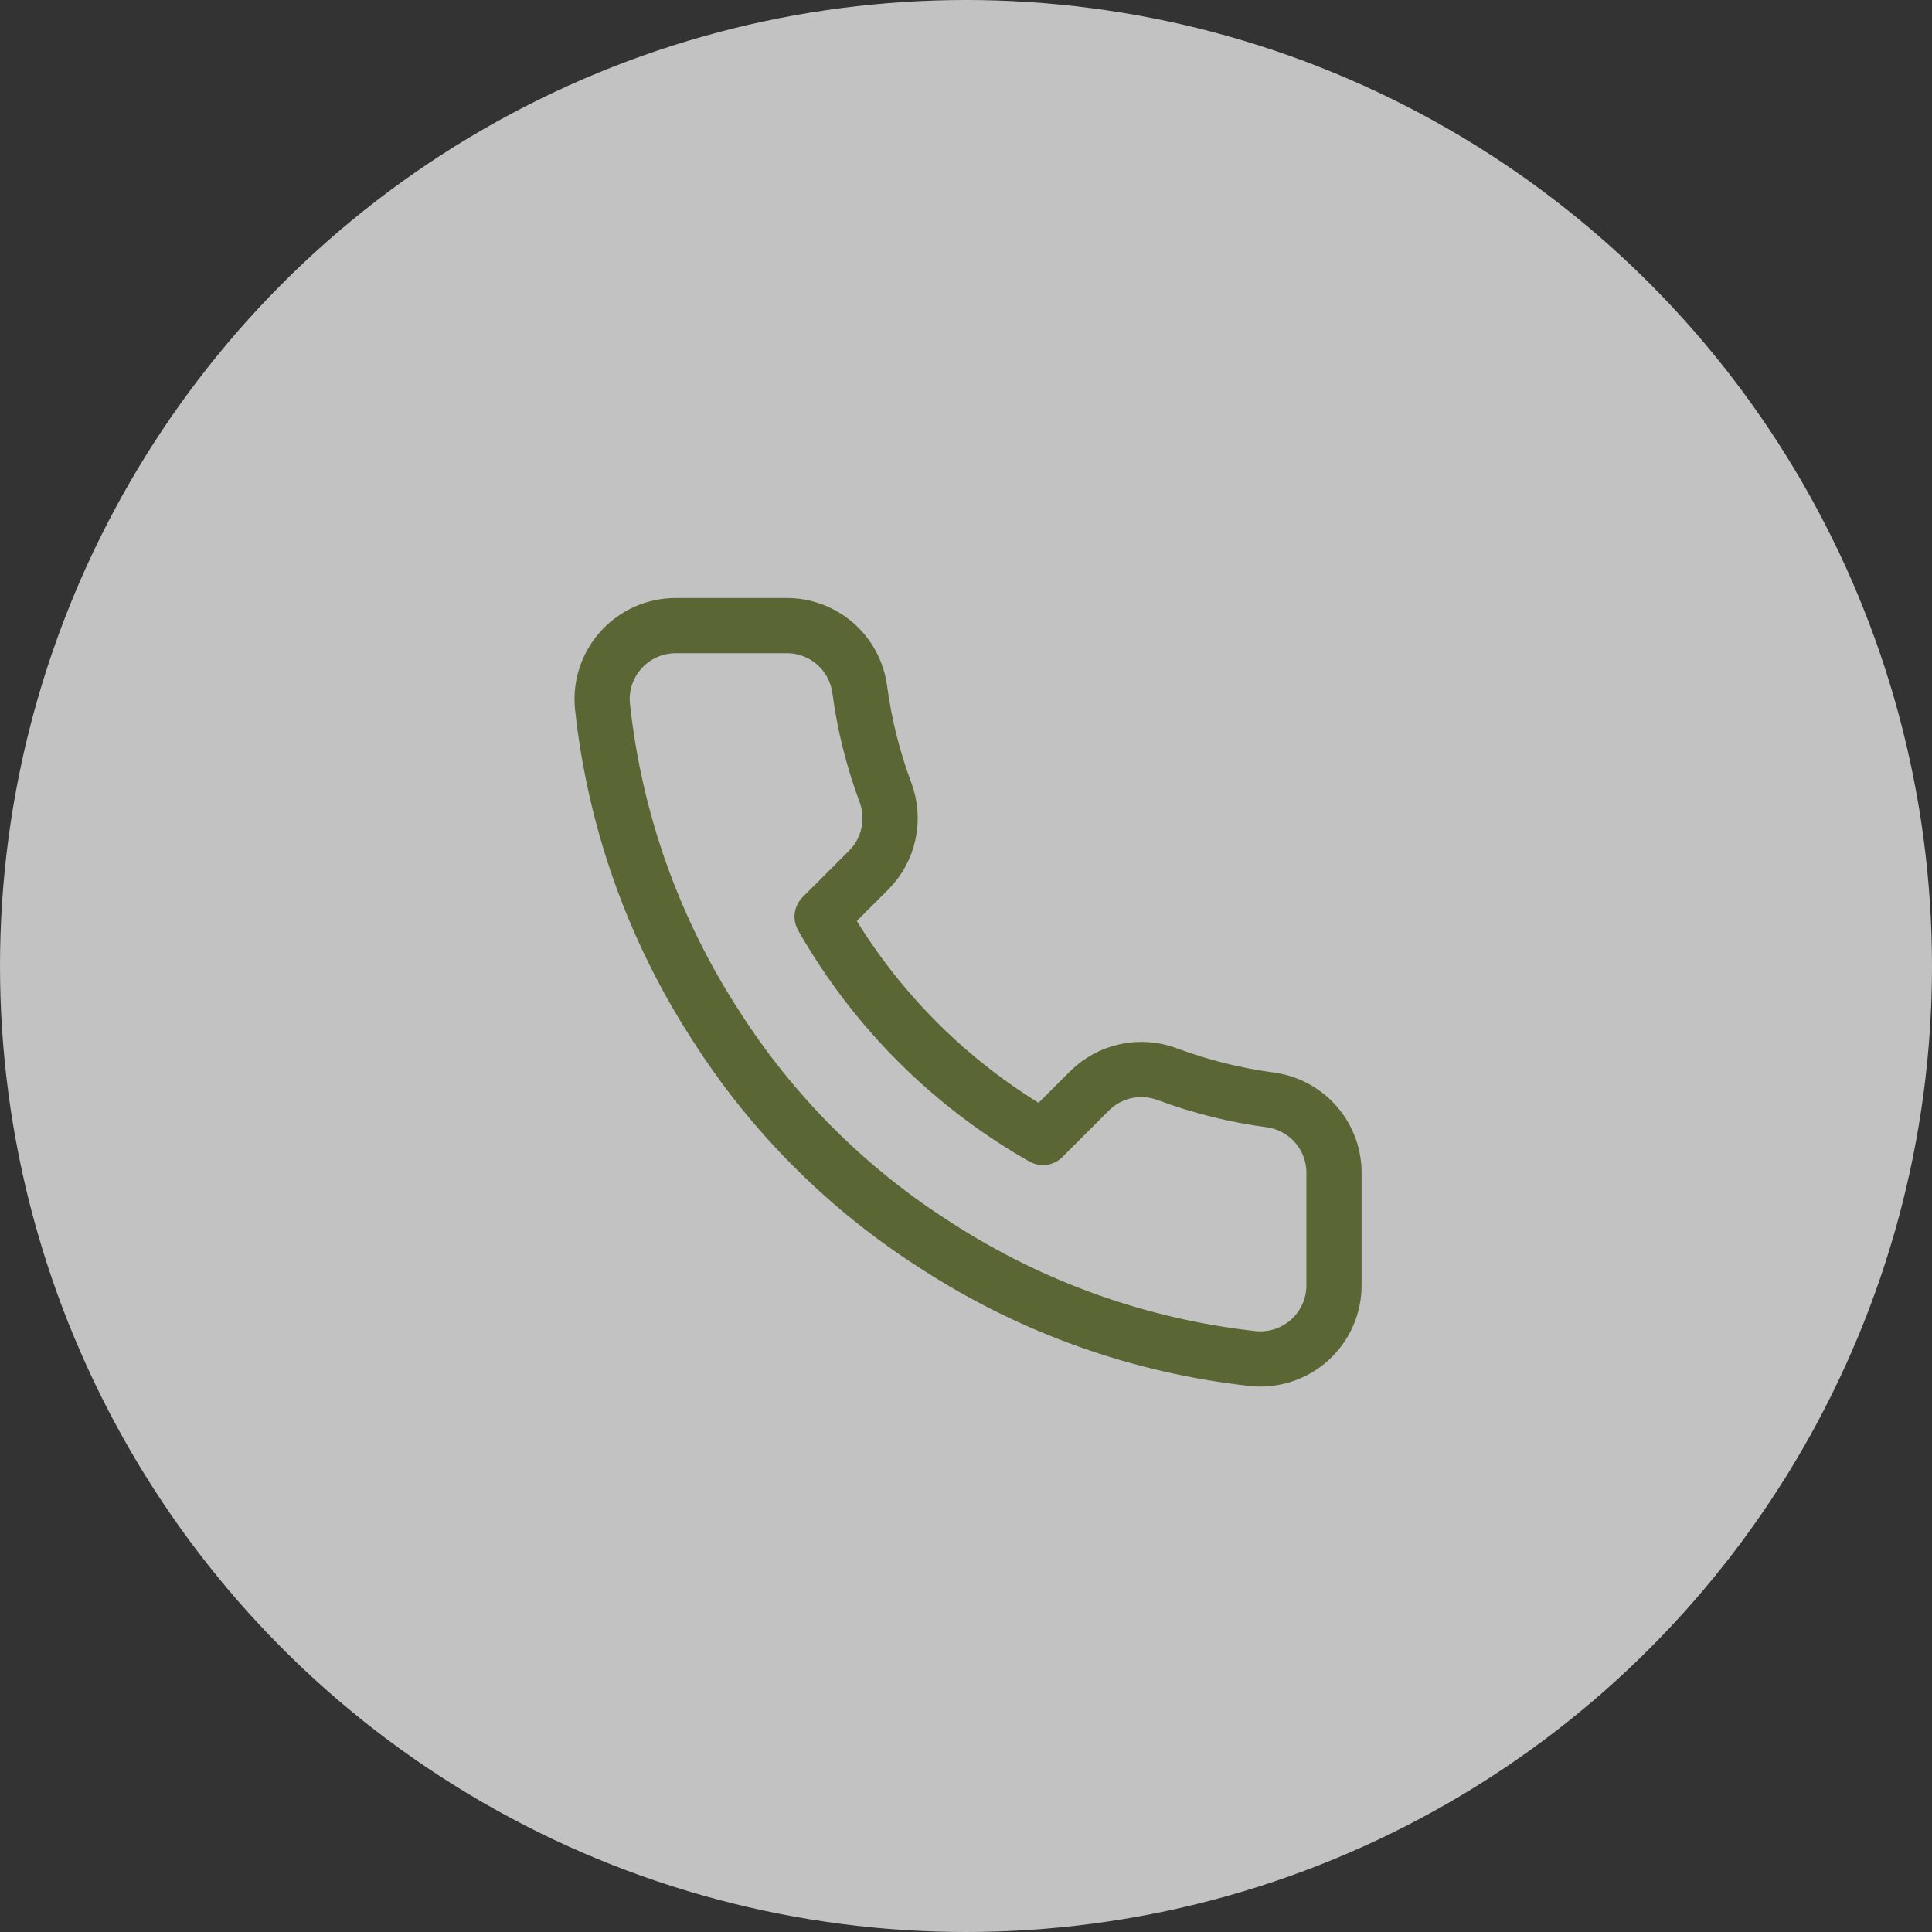
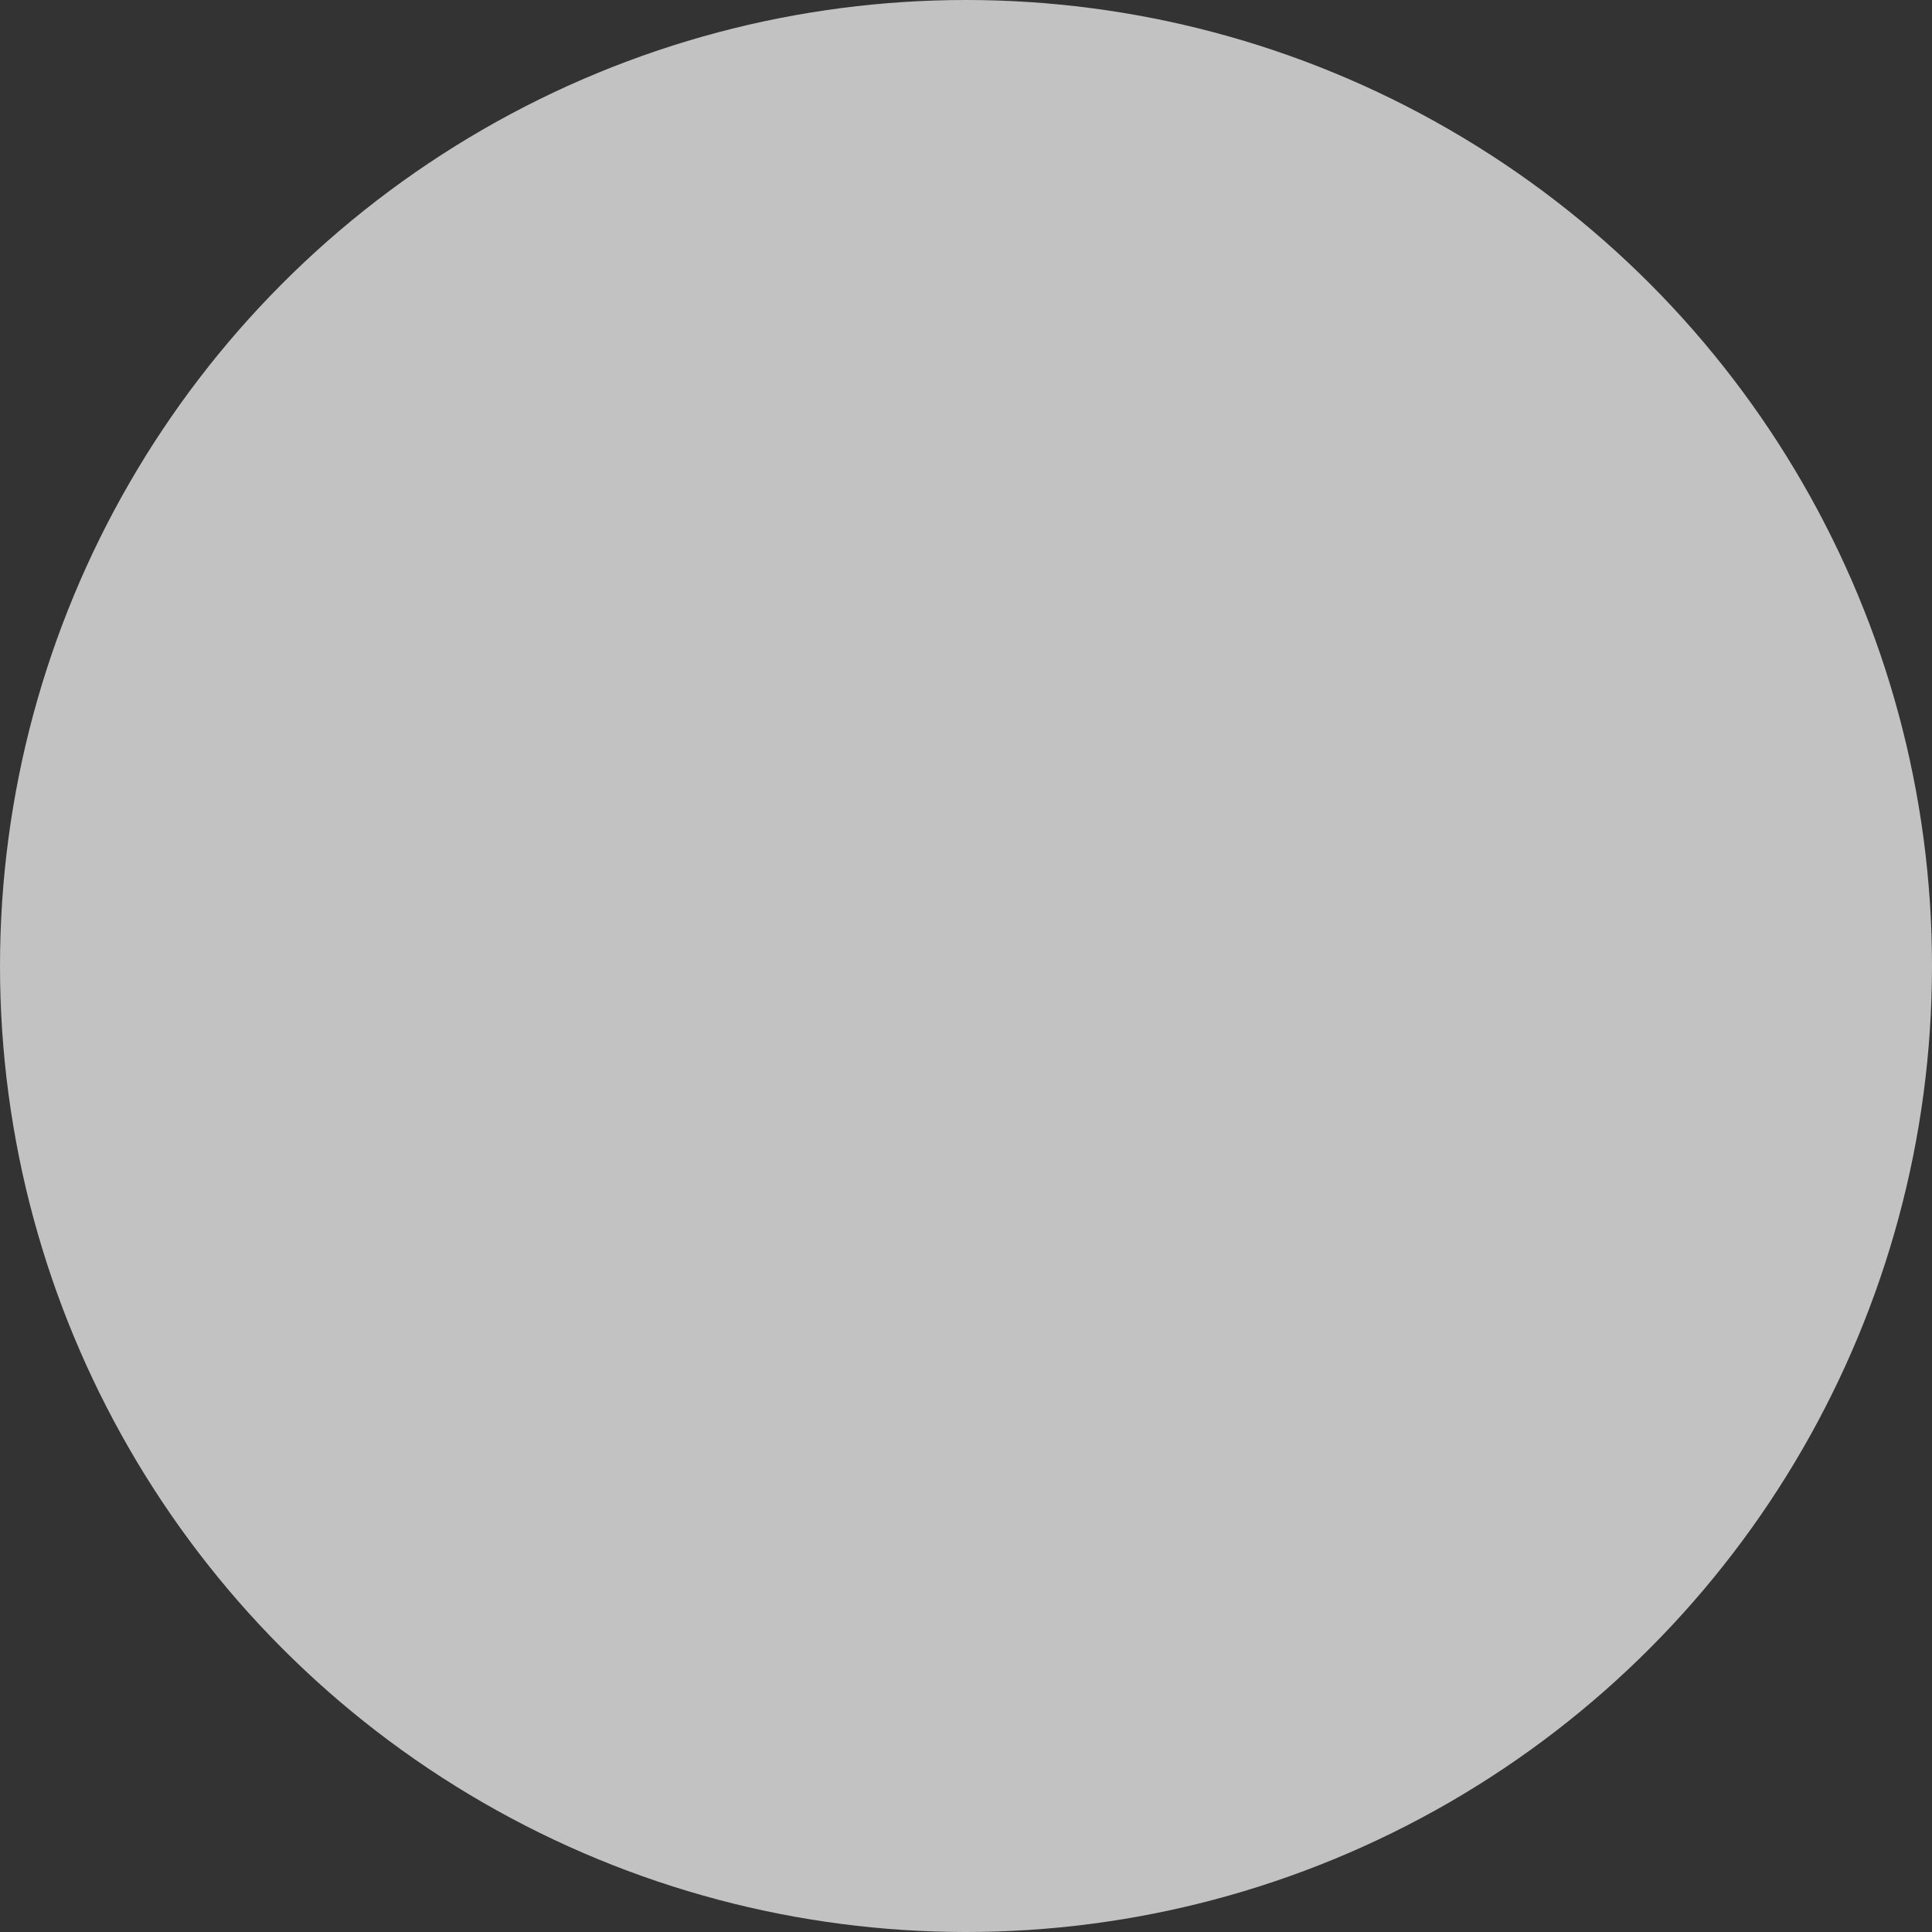
<svg xmlns="http://www.w3.org/2000/svg" width="70" height="70" viewBox="0 0 70 70" fill="none">
  <rect x="0" y="0" width="70" height="70" fill="#333333" stroke="none" />
  <circle cx="35" cy="35" r="35" fill="white" fill-opacity="0.7" />
-   <path d="M48.333 42.56V46.56C48.335 46.931 48.259 47.299 48.11 47.639C47.961 47.979 47.743 48.285 47.469 48.536C47.196 48.787 46.873 48.978 46.521 49.097C46.169 49.216 45.797 49.26 45.427 49.227C41.324 48.781 37.383 47.379 33.92 45.133C30.698 43.086 27.967 40.355 25.92 37.133C23.667 33.655 22.264 29.695 21.827 25.573C21.793 25.205 21.837 24.833 21.955 24.482C22.074 24.131 22.264 23.809 22.513 23.535C22.763 23.262 23.067 23.044 23.405 22.894C23.744 22.744 24.11 22.667 24.48 22.667H28.48C29.127 22.66 29.755 22.889 30.245 23.311C30.736 23.733 31.056 24.319 31.147 24.96C31.316 26.24 31.629 27.497 32.08 28.707C32.26 29.184 32.298 29.703 32.192 30.201C32.086 30.7 31.839 31.157 31.48 31.52L29.787 33.213C31.685 36.551 34.449 39.315 37.787 41.213L39.48 39.52C39.843 39.161 40.3 38.914 40.799 38.808C41.297 38.702 41.816 38.741 42.293 38.92C43.503 39.371 44.76 39.684 46.04 39.853C46.688 39.945 47.279 40.271 47.702 40.77C48.125 41.269 48.35 41.906 48.333 42.56Z" stroke="#5A6735" stroke-width="2" stroke-linecap="round" stroke-linejoin="round" />
</svg>